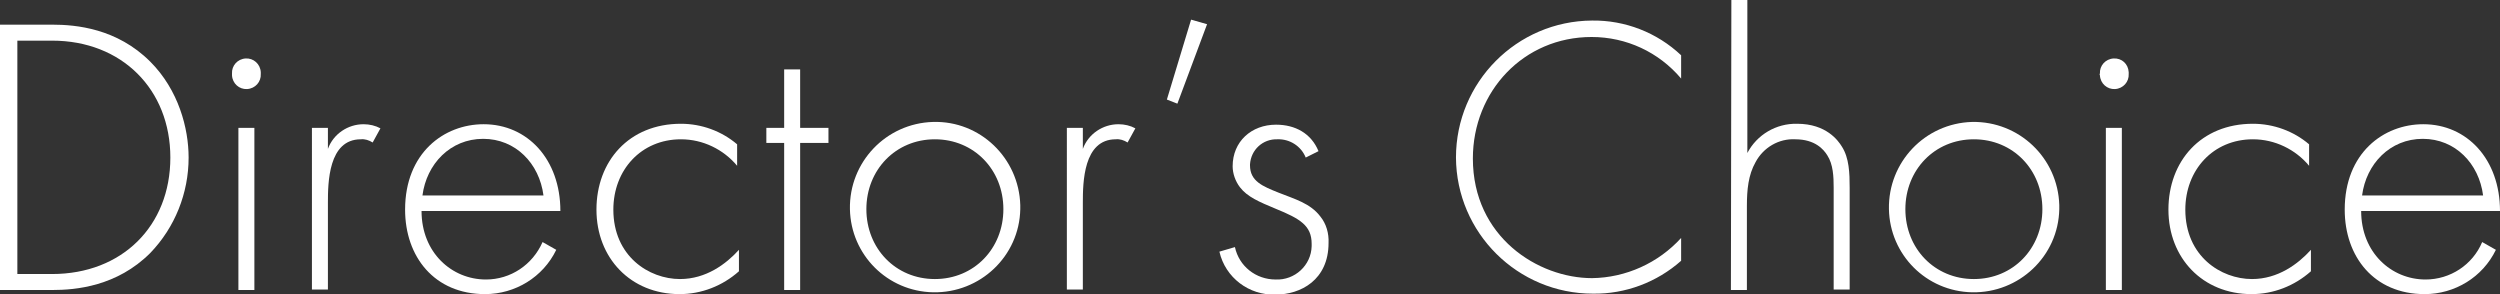
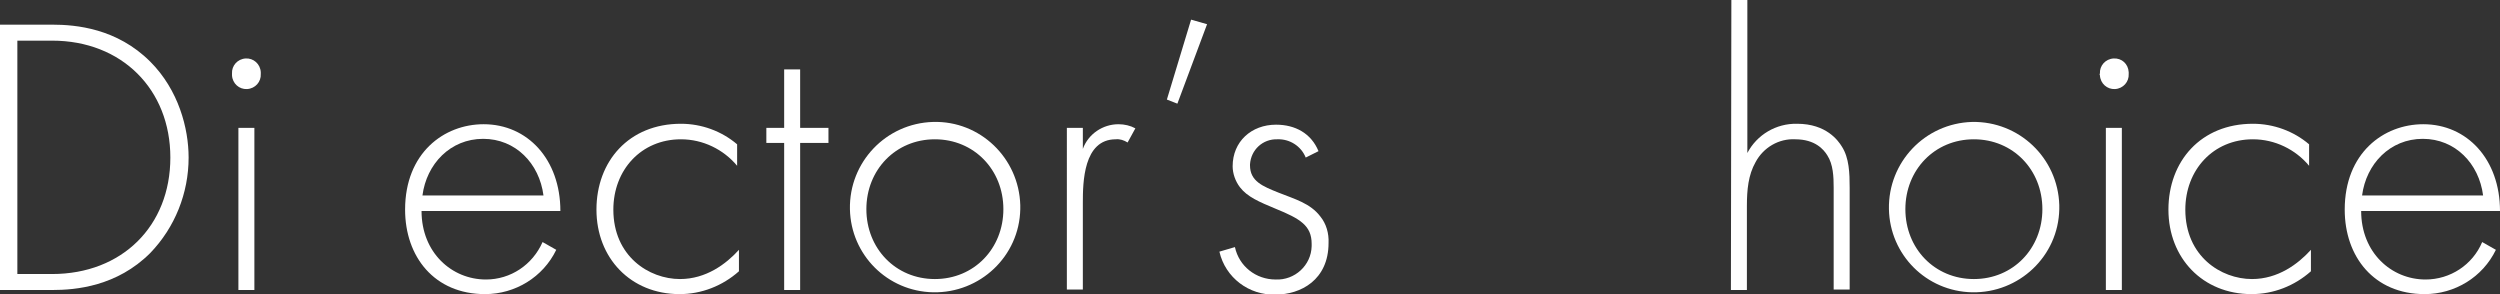
<svg xmlns="http://www.w3.org/2000/svg" version="1.1" id="Layer_1" x="0px" y="0px" viewBox="0 0 547.4 64.4" style="enable-background:new 0 0 547.4 64.4;" xml:space="preserve">
  <rect x="0" y="0" width="547.4" height="64.4" fill="#333333" stroke="none" />
  <style type="text/css">
	.st0{fill:#FFFFFF;}
</style>
  <title>obt_directors_choice_title</title>
  <g>
    <g id="Layer_1-2">
      <path class="st0" d="M0,63.5V5.4h11.5c5.1,0,14.1,0.8,21.4,8.1c6.2,6.2,8.4,14.6,8.4,21c0,7.8-3,15.3-8.4,20.9    c-7.3,7.3-16.3,8.1-21.4,8.1L0,63.5z M3.8,60h7.6c15.3,0,25.9-10.5,25.9-25.5c0-14.9-10.6-25.6-25.9-25.6H3.8V60z" />
      <path class="st0" d="M50.8,16.1c-0.1-1.7,1.2-3.2,3-3.3c1.7-0.1,3.2,1.2,3.3,3c0,0.1,0,0.2,0,0.4c0.1,1.7-1.2,3.2-3,3.3    c-1.7,0.1-3.2-1.2-3.3-3C50.8,16.3,50.8,16.2,50.8,16.1z M55.7,28v35.5h-3.5V28H55.7z" />
-       <path class="st0" d="M68.3,28h3.5v4.6c1.2-3.3,4.4-5.4,7.8-5.4c1.3,0,2.6,0.3,3.7,0.9l-1.7,3.1c-0.8-0.5-1.7-0.8-2.6-0.7    c-7.1,0-7.2,9.5-7.2,13.9v19h-3.5V28z" />
      <path class="st0" d="M92.3,46.2c0,9.1,6.6,15,14.1,15c5.4,0,10.2-3.2,12.4-8.2l3,1.7c-2.9,6-9,9.7-15.6,9.7    c-11.1,0-17.5-8.2-17.5-18.5c0-12.4,8.5-18.7,17.2-18.7c9.6,0,16.8,7.7,16.8,19L92.3,46.2z M119,42.8c-0.9-7-6.1-12.4-13.2-12.4    c-7.2,0-12.4,5.5-13.3,12.4H119z" />
      <path class="st0" d="M161.4,36.3c-3-3.6-7.5-5.8-12.3-5.8c-8.7,0-14.8,6.7-14.8,15.4c0,10.2,7.8,15.2,14.6,15.2    c5.7,0,10.1-3.3,12.9-6.4v4.7c-3.6,3.2-8.2,5-13,5c-10.7,0-18.2-7.9-18.2-18.5s7.1-18.8,18.5-18.8c4.5,0,8.9,1.6,12.3,4.5    L161.4,36.3z" />
      <path class="st0" d="M175.2,31.3v32.2h-3.5V31.3h-3.9V28h3.9V15.2h3.5V28h6.2v3.3L175.2,31.3z" />
      <path class="st0" d="M223.4,45.8c-0.2,10.3-8.8,18.4-19.1,18.2c-10-0.2-18-8.2-18.2-18.2c-0.2-10.3,7.9-18.8,18.2-19.1    s18.8,7.9,19.1,18.2C223.4,45.2,223.4,45.5,223.4,45.8z M219.7,45.8c0-8.6-6.4-15.3-15-15.3s-15,6.7-15,15.3s6.4,15.3,15,15.3    S219.7,54.4,219.7,45.8z" />
      <path class="st0" d="M233.6,28h3.5v4.6c1.2-3.3,4.4-5.4,7.8-5.4c1.3,0,2.6,0.3,3.7,0.9l-1.7,3.1c-0.8-0.5-1.7-0.8-2.6-0.7    c-7.1,0-7.2,9.5-7.2,13.9v19h-3.5V28z" />
      <path class="st0" d="M260.8,4.3l3.5,1l-6.5,17.4l-2.3-0.9L260.8,4.3z" />
      <path class="st0" d="M285.9,34.5c-1-2.5-3.5-4.1-6.2-4c-3.2-0.1-5.8,2.3-6,5.5c0,0.1,0,0.1,0,0.2c0,3.5,2.8,4.6,6.3,6    s6.9,2.3,9.1,5.2c1.3,1.6,1.9,3.7,1.8,5.8c0,8.1-6.1,11.3-11.6,11.3c-5.8,0.2-11-3.7-12.3-9.4l3.4-1c0.9,4.2,4.6,7.1,8.9,7.1    c4.2,0.2,7.8-3.1,7.9-7.3c0-0.2,0-0.4,0-0.5c0-4-2.5-5.5-7.9-7.7c-3.6-1.5-6.2-2.6-7.8-4.7c-1-1.3-1.6-3-1.6-4.6    c0-5.4,4.1-9.1,9.5-9.1c4.2,0,7.7,1.9,9.3,5.8L285.9,34.5z" />
-       <path class="st0" d="M368.1,17.2c-4.9-5.8-12-9.1-19.6-9.1c-14.9,0-26,11.9-26,26.6c0,17.2,14.3,26.2,26.1,26.2    c7.4-0.1,14.5-3.3,19.5-8.8v5c-5.3,4.7-12.2,7.3-19.3,7.2c-16.5,0-29.9-13.3-30-29.8c0-16.5,13.3-29.9,29.8-30    c7.2-0.1,14.2,2.6,19.5,7.6V17.2z" />
      <path class="st0" d="M379.1,0h3.5v33.5c2.1-4,6.3-6.5,10.9-6.4c6.4,0,9,3.7,9.8,5c1.6,2.5,1.7,5.8,1.7,9v22.3h-3.5V41.1    c0-2.4-0.1-5.1-1.4-7.1c-0.8-1.3-2.7-3.5-7-3.5c-3.6-0.2-7,1.8-8.7,5c-1.6,2.8-1.9,6.1-1.9,9.6v18.4h-3.5L379.1,0z" />
      <path class="st0" d="M450.9,45.8c-0.2,10.3-8.8,18.4-19.1,18.2c-10-0.2-18-8.2-18.2-18.2c-0.2-10.3,7.9-18.8,18.2-19.1    c10.3-0.2,18.8,7.9,19.1,18.2C450.9,45.2,450.9,45.5,450.9,45.8z M447.2,45.8c0-8.6-6.4-15.3-15-15.3s-15,6.7-15,15.3    s6.4,15.3,15,15.3S447.2,54.4,447.2,45.8z" />
      <path class="st0" d="M459.8,16.1c-0.1-1.7,1.2-3.2,3-3.3s3.2,1.2,3.3,3c0,0.1,0,0.2,0,0.4c0.1,1.7-1.2,3.2-3,3.3    c-1.7,0.1-3.2-1.2-3.3-3C459.7,16.3,459.7,16.2,459.8,16.1z M464.6,28v35.5h-3.5V28H464.6z" />
      <path class="st0" d="M505.6,36.3c-3-3.6-7.5-5.8-12.3-5.8c-8.7,0-14.8,6.7-14.8,15.4c0,10.2,7.8,15.2,14.6,15.2    c5.7,0,10.1-3.3,12.9-6.4v4.7c-3.6,3.2-8.2,5-13,5c-10.7,0-18.2-7.9-18.2-18.5s7.1-18.8,18.5-18.8c4.5,0,8.9,1.6,12.3,4.5    L505.6,36.3z" />
      <path class="st0" d="M517,46.2c0,9.1,6.6,15,14.1,15c5.4,0,10.3-3.2,12.4-8.2l3,1.7c-2.9,6-9,9.7-15.6,9.7    c-11.1,0-17.5-8.2-17.5-18.5c0-12.4,8.5-18.7,17.2-18.7c9.6,0,16.8,7.7,16.8,19L517,46.2z M543.7,42.8c-0.9-7-6.1-12.4-13.2-12.4    c-7.2,0-12.4,5.5-13.3,12.4H543.7z" />
    </g>
  </g>
</svg>